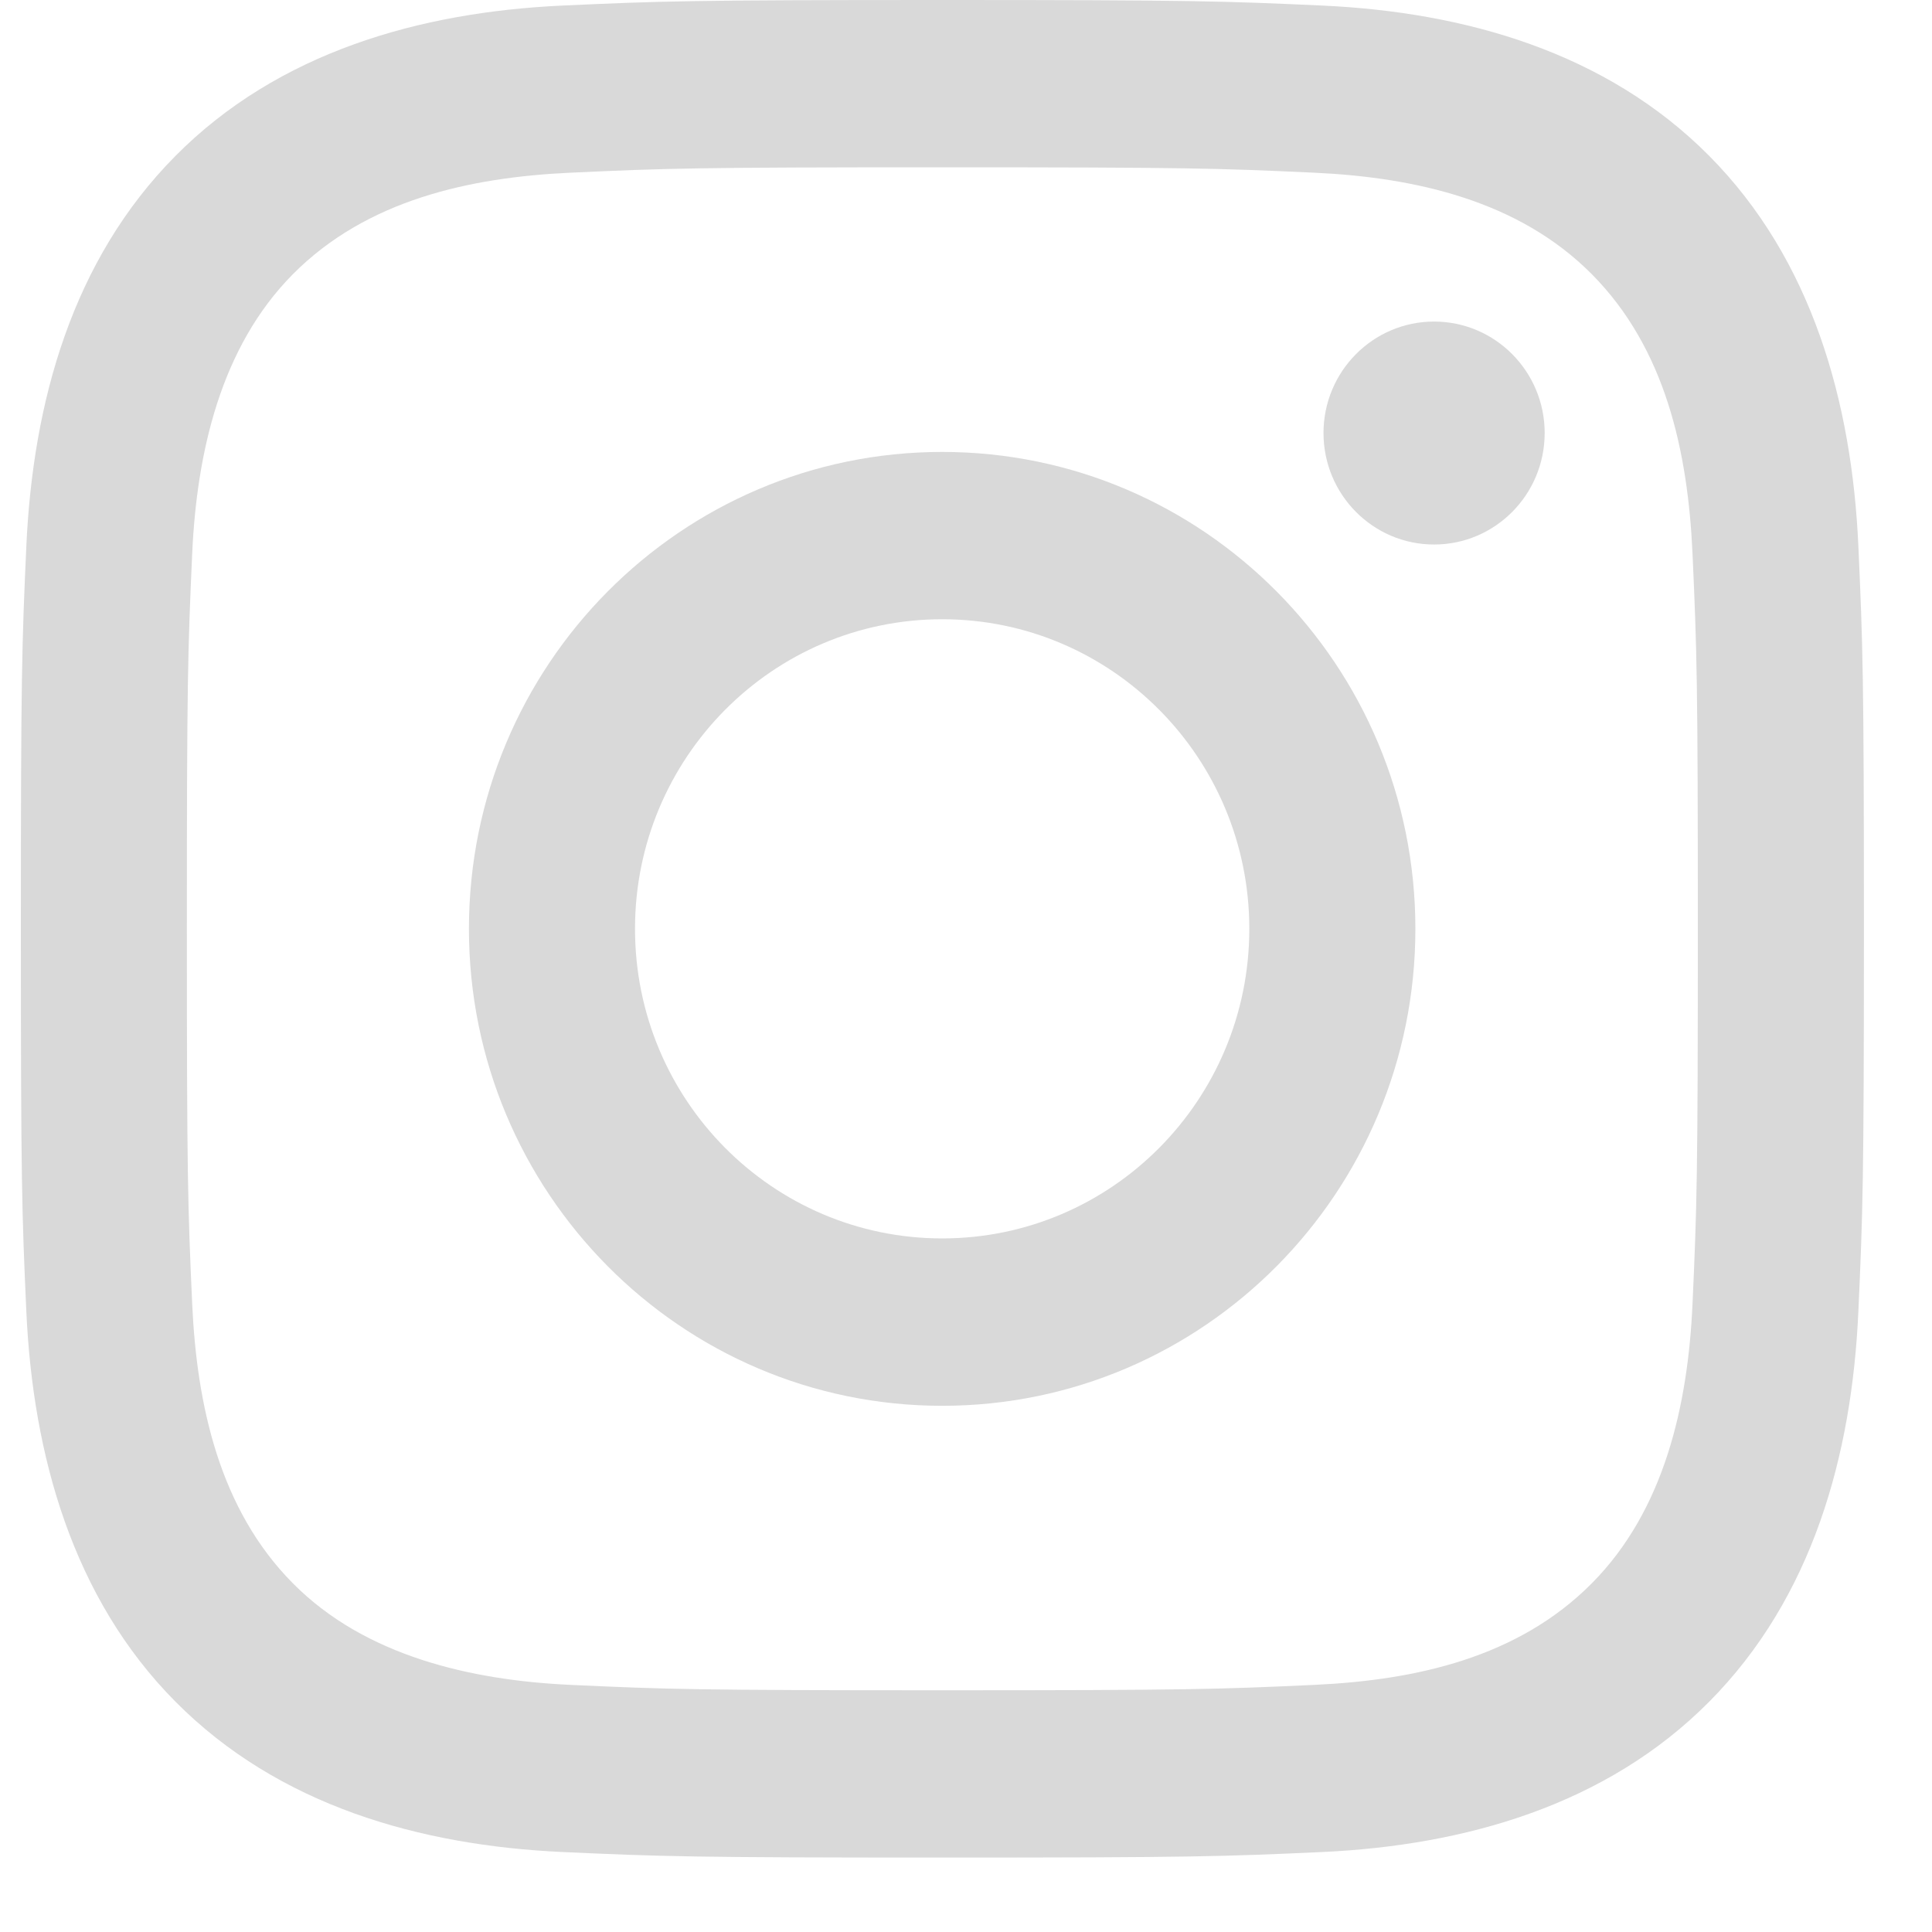
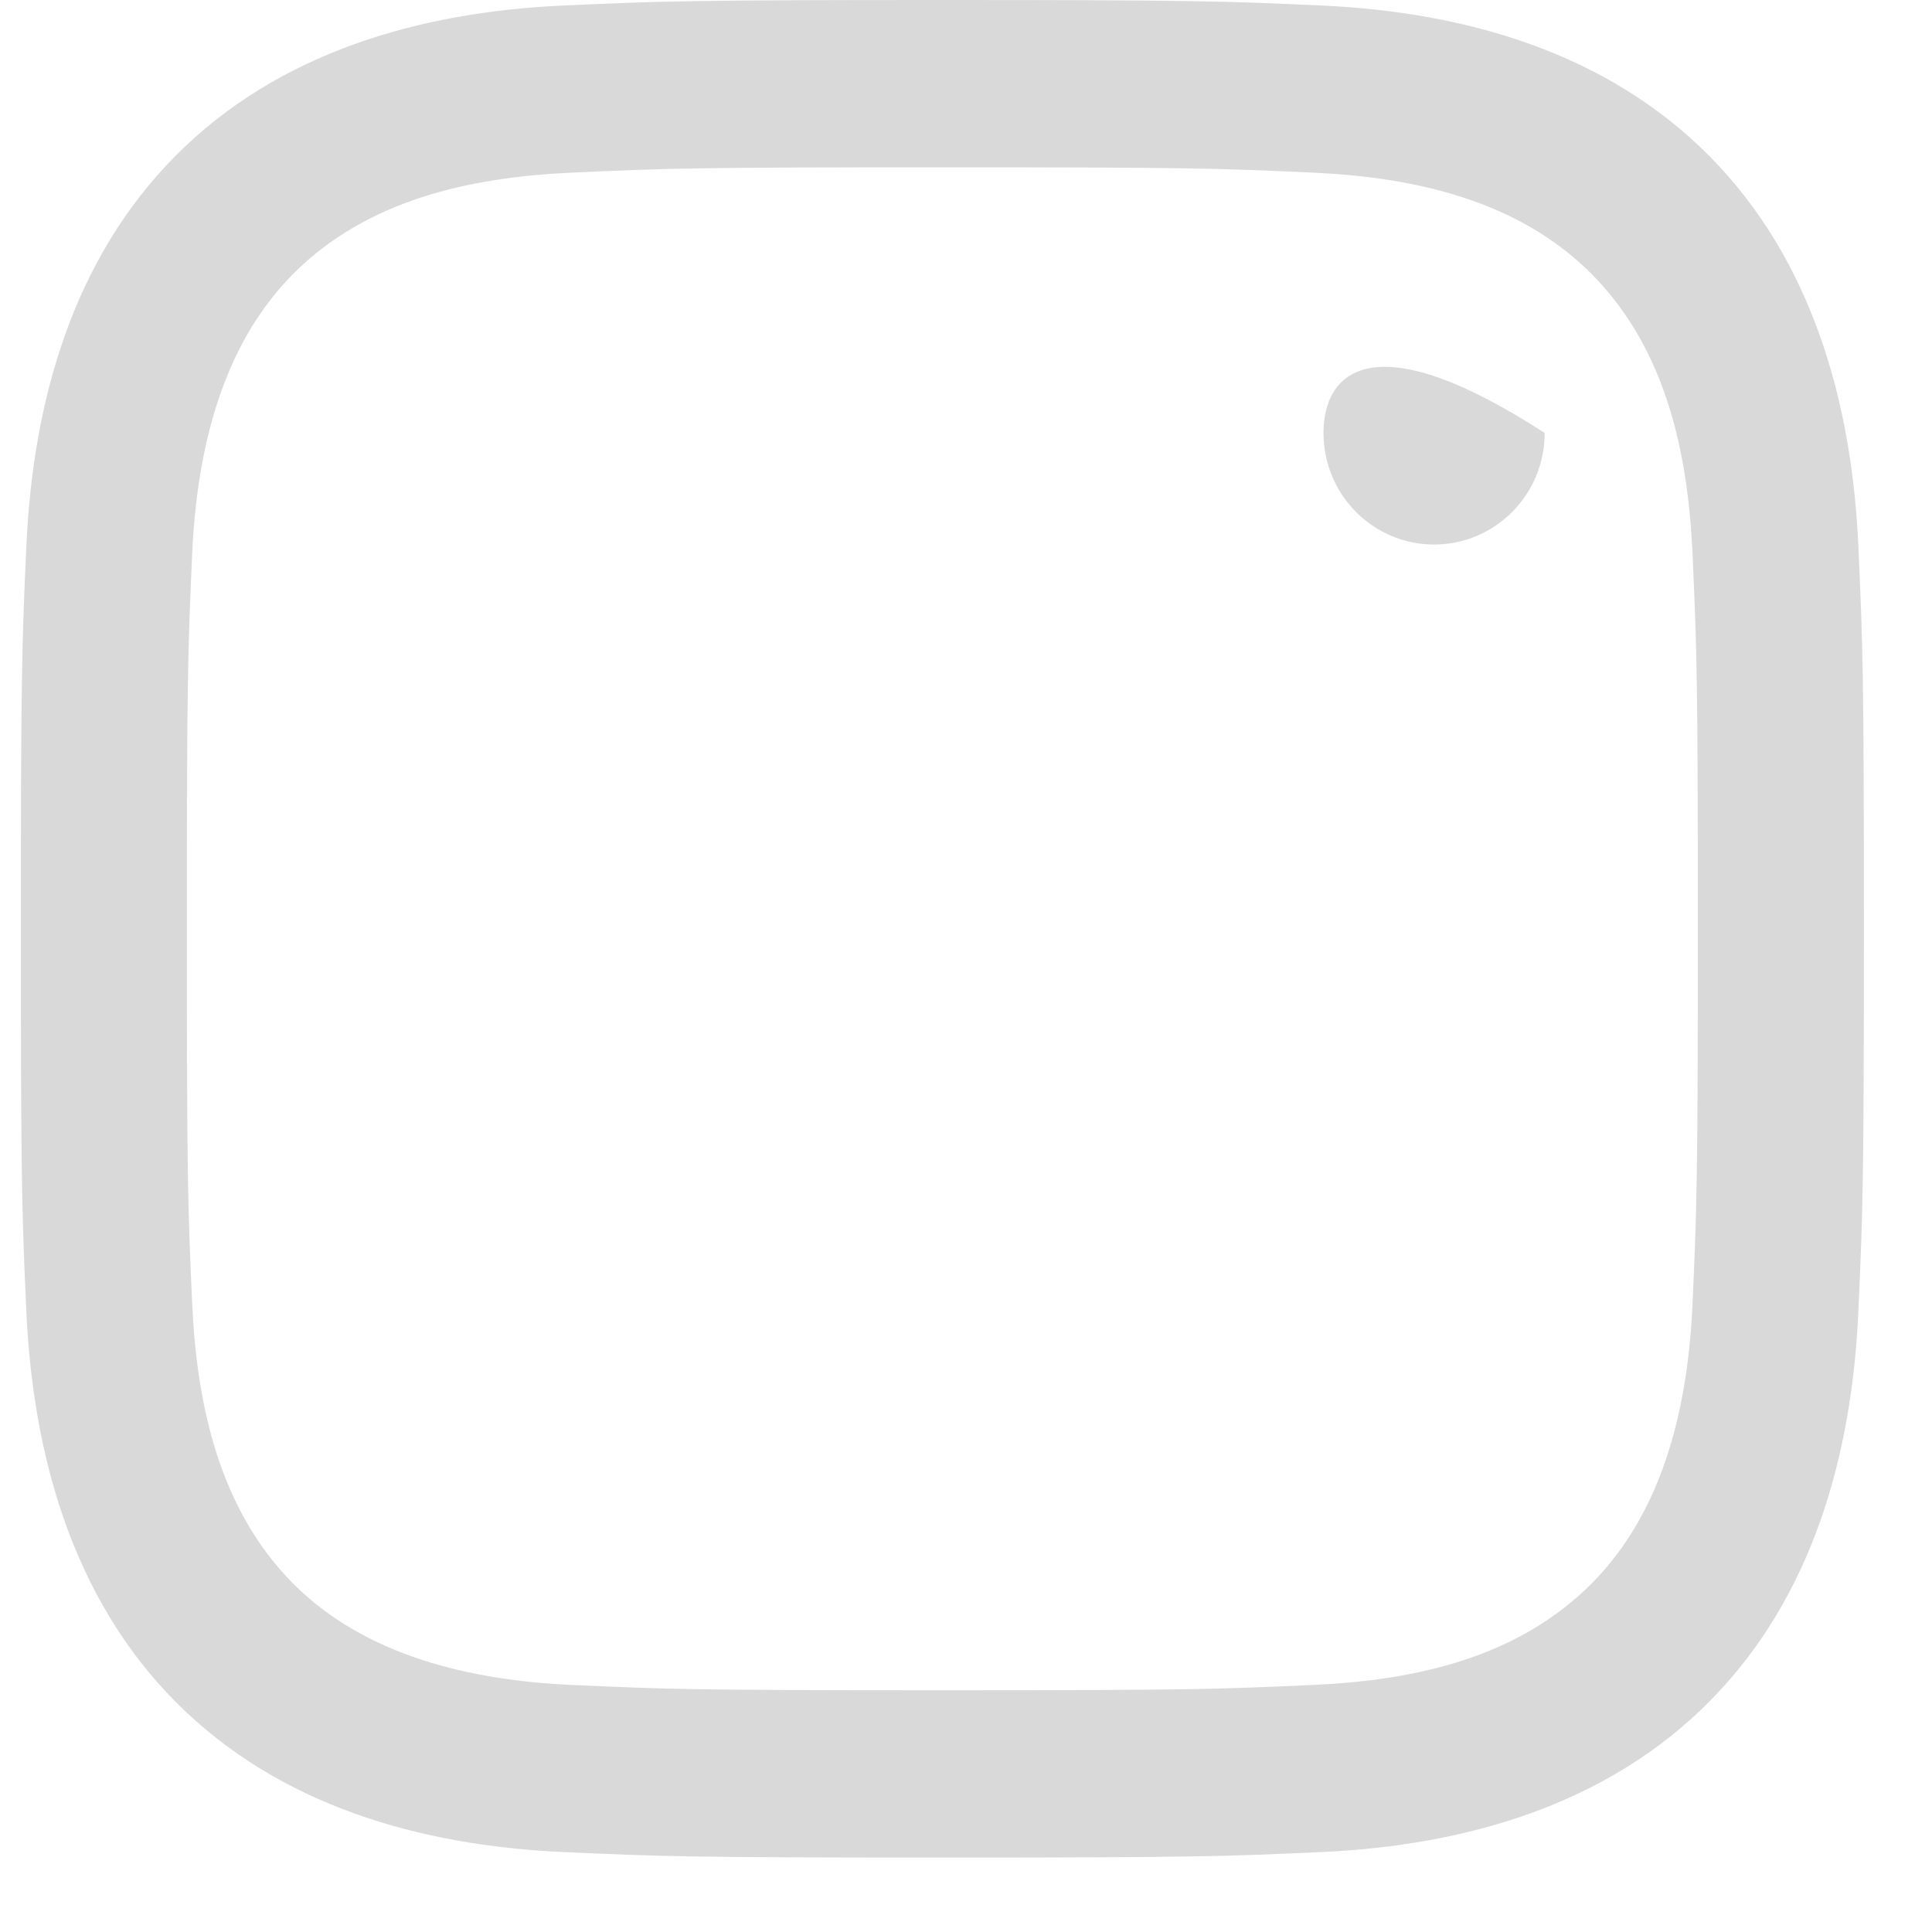
<svg xmlns="http://www.w3.org/2000/svg" width="25" height="25" viewBox="0 0 25 25" fill="none">
  <path d="M12.194 2.165C15.378 2.165 15.756 2.177 17.013 2.235C18.312 2.296 19.651 2.594 20.598 3.548C21.554 4.512 21.841 5.848 21.901 7.162C21.958 8.429 21.97 8.81 21.97 12.018C21.97 15.227 21.958 15.608 21.901 16.875C21.842 18.178 21.539 19.54 20.598 20.488C19.642 21.452 18.317 21.741 17.013 21.802C15.756 21.86 15.378 21.872 12.194 21.872C9.01 21.872 8.633 21.86 7.376 21.802C6.093 21.742 4.723 21.43 3.79 20.488C2.839 19.53 2.547 18.181 2.487 16.875C2.43 15.608 2.418 15.227 2.418 12.018C2.418 8.81 2.43 8.429 2.487 7.162C2.546 5.864 2.852 4.494 3.79 3.548C4.744 2.587 6.075 2.296 7.376 2.235C8.633 2.177 9.01 2.165 12.194 2.165ZM12.194 0C8.956 0 8.549 0.014 7.277 0.072C5.434 0.157 3.603 0.674 2.271 2.017C0.933 3.365 0.426 5.206 0.341 7.063C0.283 8.345 0.27 8.754 0.27 12.018C0.27 15.283 0.283 15.692 0.341 16.974C0.426 18.83 0.94 20.68 2.271 22.02C3.607 23.367 5.437 23.88 7.277 23.965C8.549 24.023 8.956 24.037 12.194 24.037C15.433 24.037 15.839 24.023 17.111 23.965C18.953 23.88 20.786 23.362 22.117 22.02C23.456 20.671 23.963 18.831 24.047 16.974C24.105 15.692 24.119 15.283 24.119 12.018C24.119 8.754 24.105 8.345 24.047 7.063C23.963 5.205 23.449 3.359 22.117 2.017C20.783 0.672 18.948 0.156 17.111 0.072C15.839 0.014 15.433 0 12.194 0Z" fill="#D9D9D9" />
-   <path d="M12.192 5.848C8.81 5.848 6.068 8.611 6.068 12.019C6.068 15.427 8.81 18.191 12.192 18.191C15.573 18.191 18.315 15.427 18.315 12.019C18.315 8.611 15.573 5.848 12.192 5.848ZM12.192 16.025C9.997 16.025 8.217 14.232 8.217 12.019C8.217 9.807 9.997 8.013 12.192 8.013C14.387 8.013 16.166 9.807 16.166 12.019C16.166 14.232 14.387 16.025 12.192 16.025Z" fill="#D9D9D9" />
-   <path d="M18.557 7.046C19.347 7.046 19.988 6.4 19.988 5.603C19.988 4.807 19.347 4.161 18.557 4.161C17.767 4.161 17.126 4.807 17.126 5.603C17.126 6.4 17.767 7.046 18.557 7.046Z" fill="#D9D9D9" />
+   <path d="M18.557 7.046C19.347 7.046 19.988 6.4 19.988 5.603C17.767 4.161 17.126 4.807 17.126 5.603C17.126 6.4 17.767 7.046 18.557 7.046Z" fill="#D9D9D9" />
</svg>